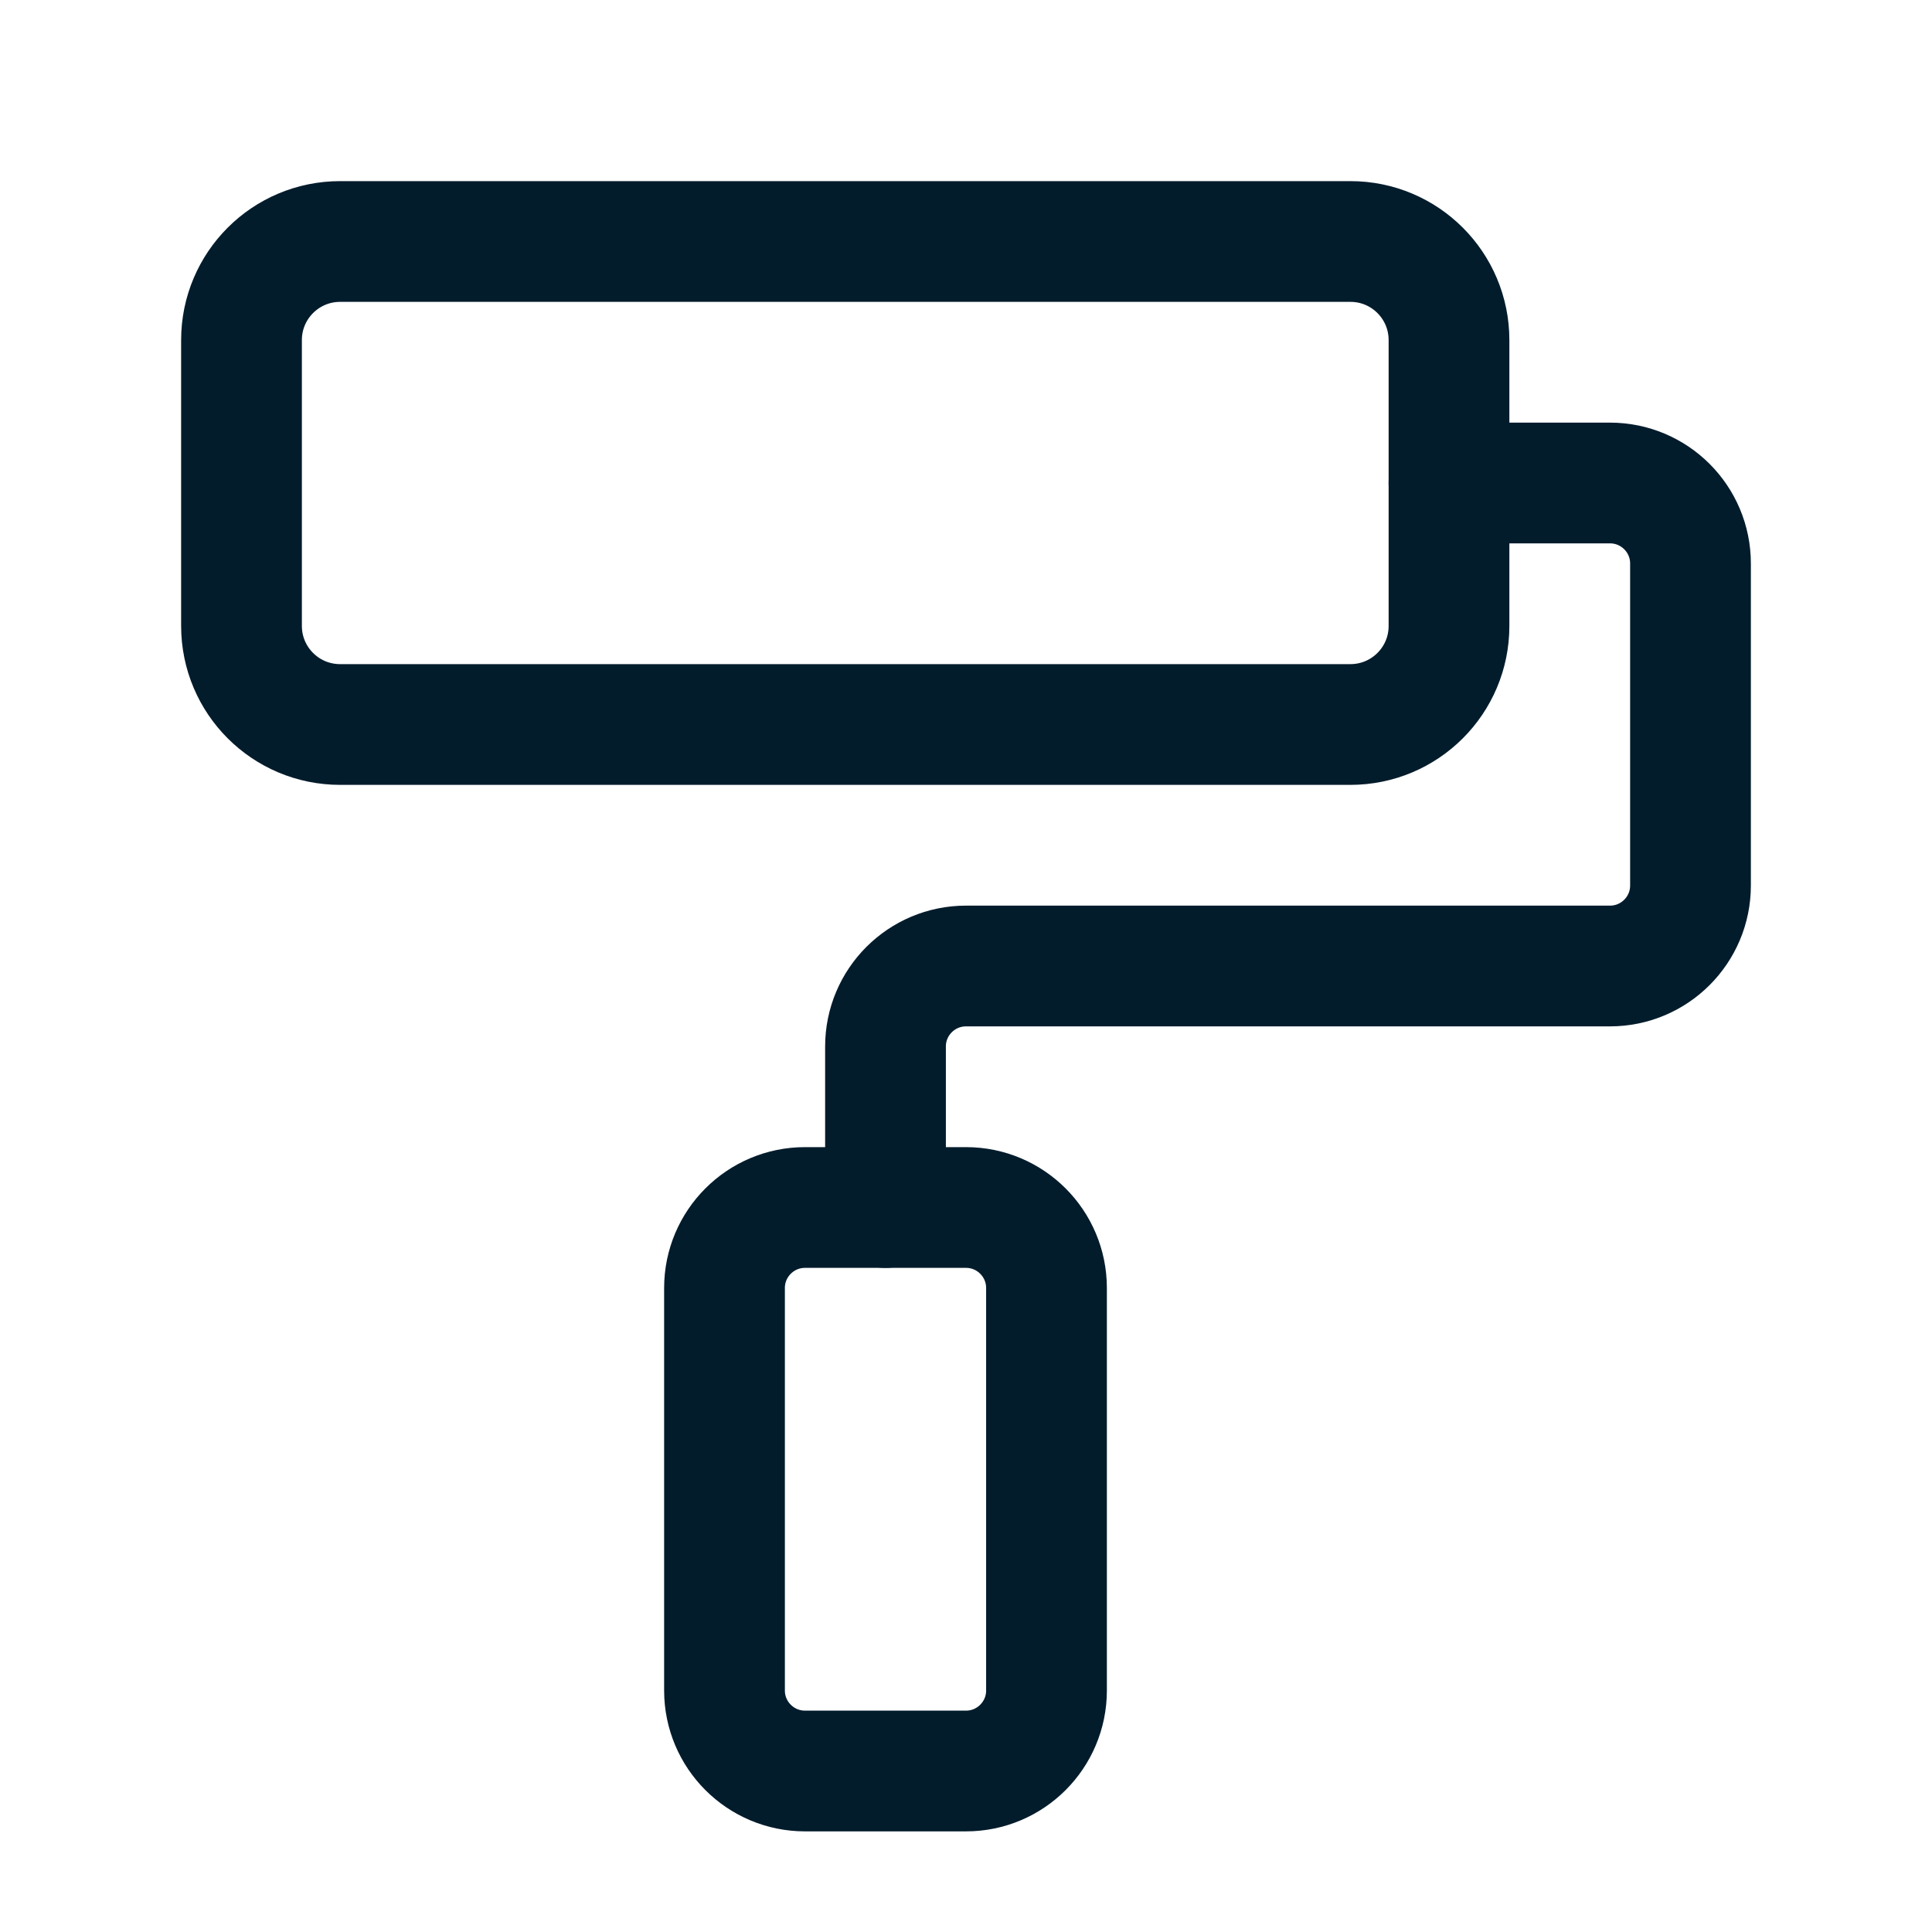
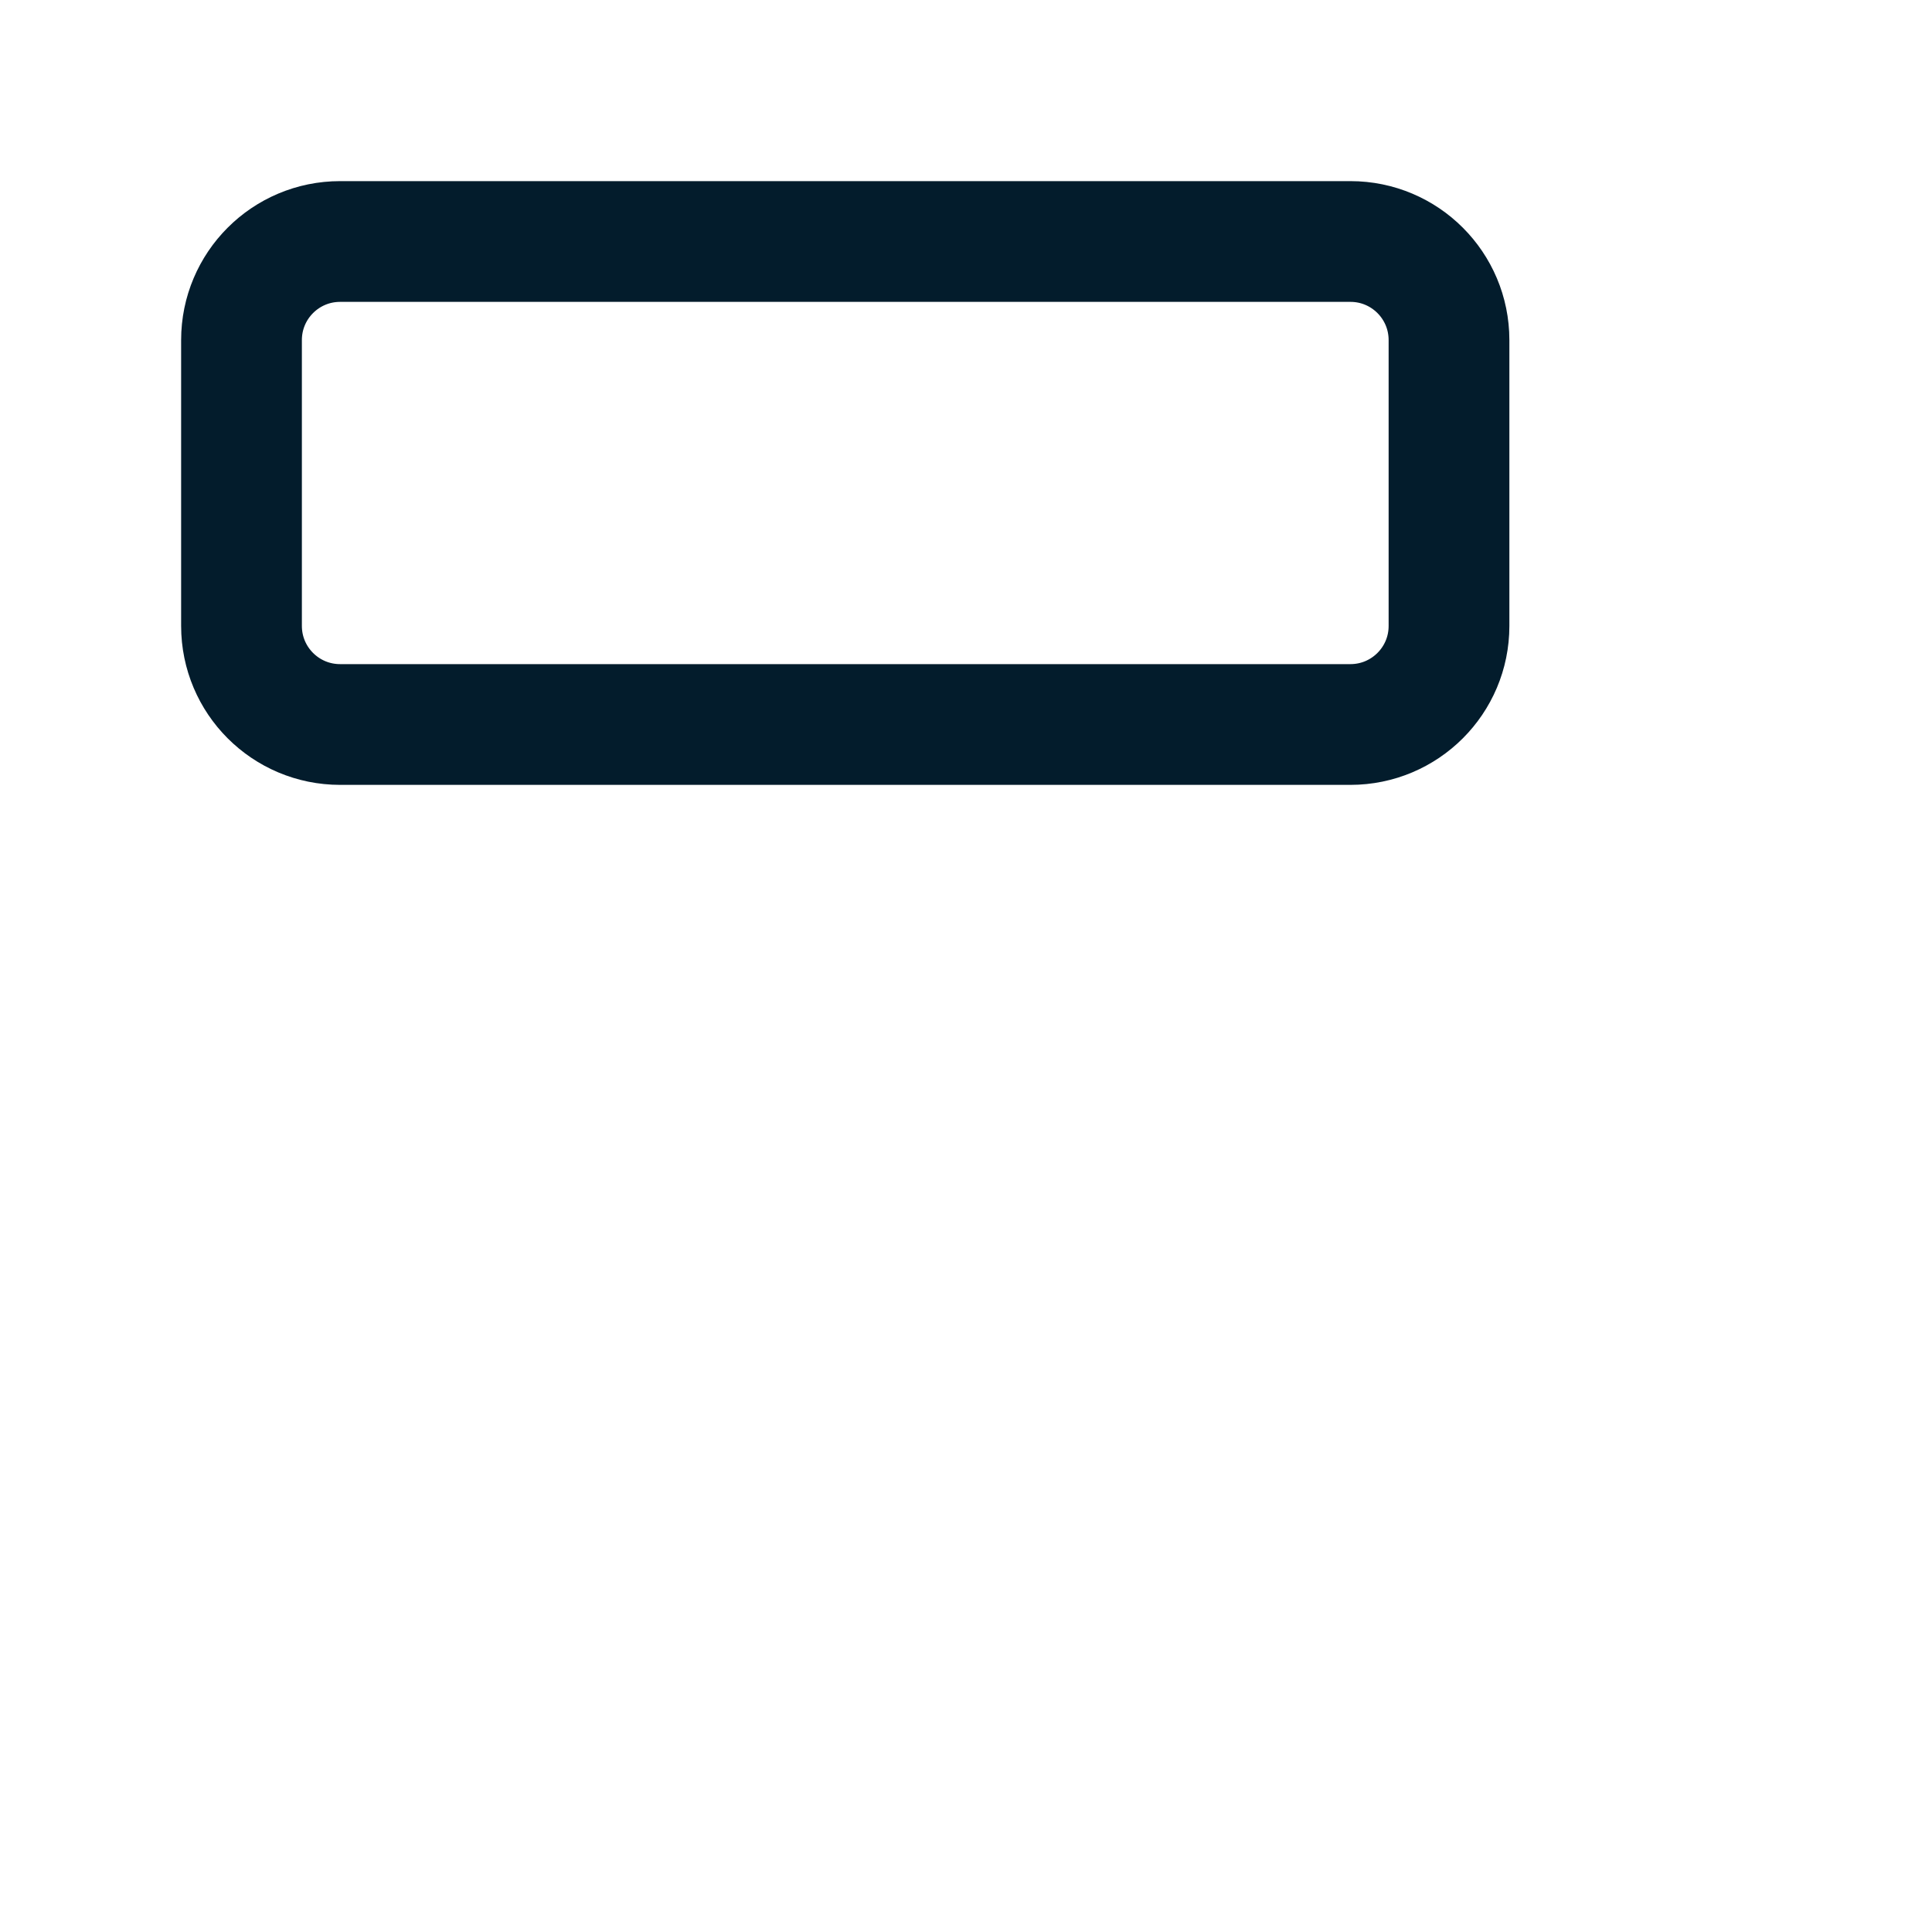
<svg xmlns="http://www.w3.org/2000/svg" width="24" height="24" viewBox="0 0 24 24" fill="none">
  <path fill-rule="evenodd" clip-rule="evenodd" d="M16.775 9H4.225C3.548 9 3 8.452 3 7.775V4.225C3 3.548 3.548 3 4.225 3H16.776C17.452 3 18 3.548 18 4.225V7.776C18 8.452 17.452 9 16.775 9V9Z" stroke="#031C2C" stroke-width="1.5" stroke-linecap="round" stroke-linejoin="round" />
-   <path fill-rule="evenodd" clip-rule="evenodd" d="M12 22H10C9.448 22 9 21.552 9 21V16C9 15.448 9.448 15 10 15H12C12.552 15 13 15.448 13 16V21C13 21.552 12.552 22 12 22Z" stroke="#031C2C" stroke-width="1.5" stroke-linecap="round" stroke-linejoin="round" />
-   <path d="M11 15V13C11 12.448 11.448 12 12 12H20C20.552 12 21 11.552 21 11V7C21 6.448 20.552 6 20 6H18" stroke="#031C2C" stroke-width="1.5" stroke-linecap="round" stroke-linejoin="round" />
</svg>